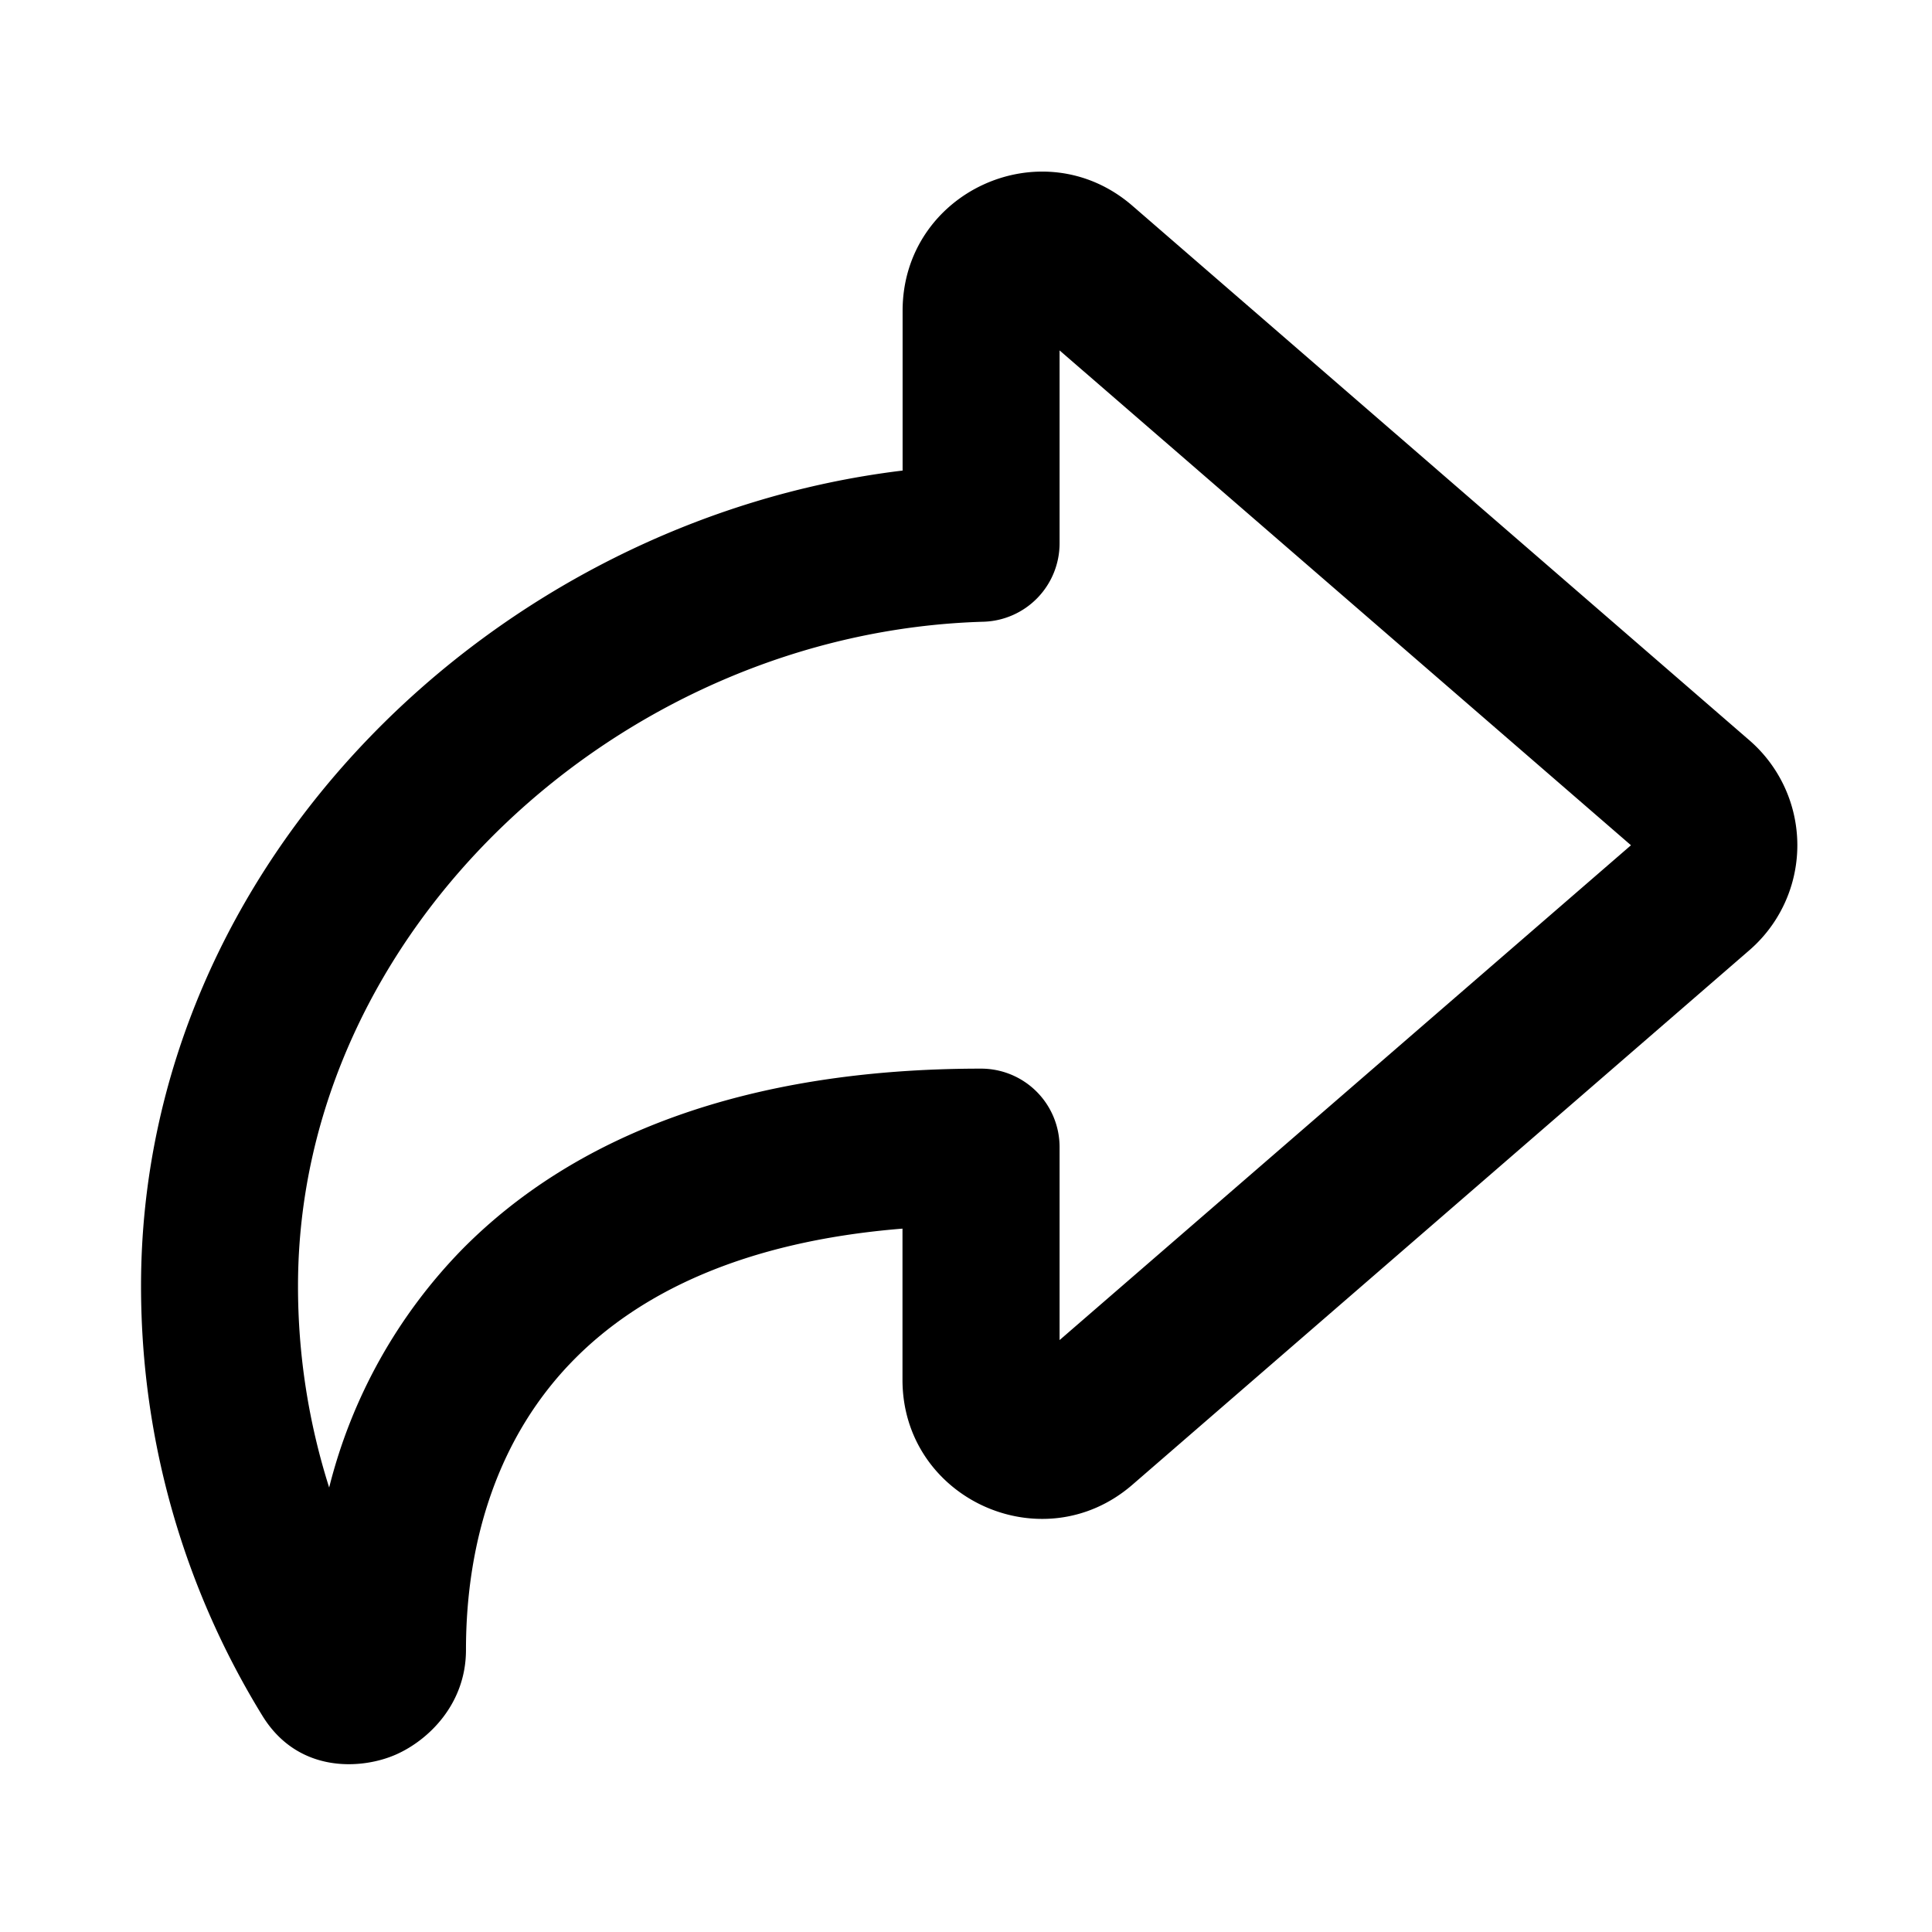
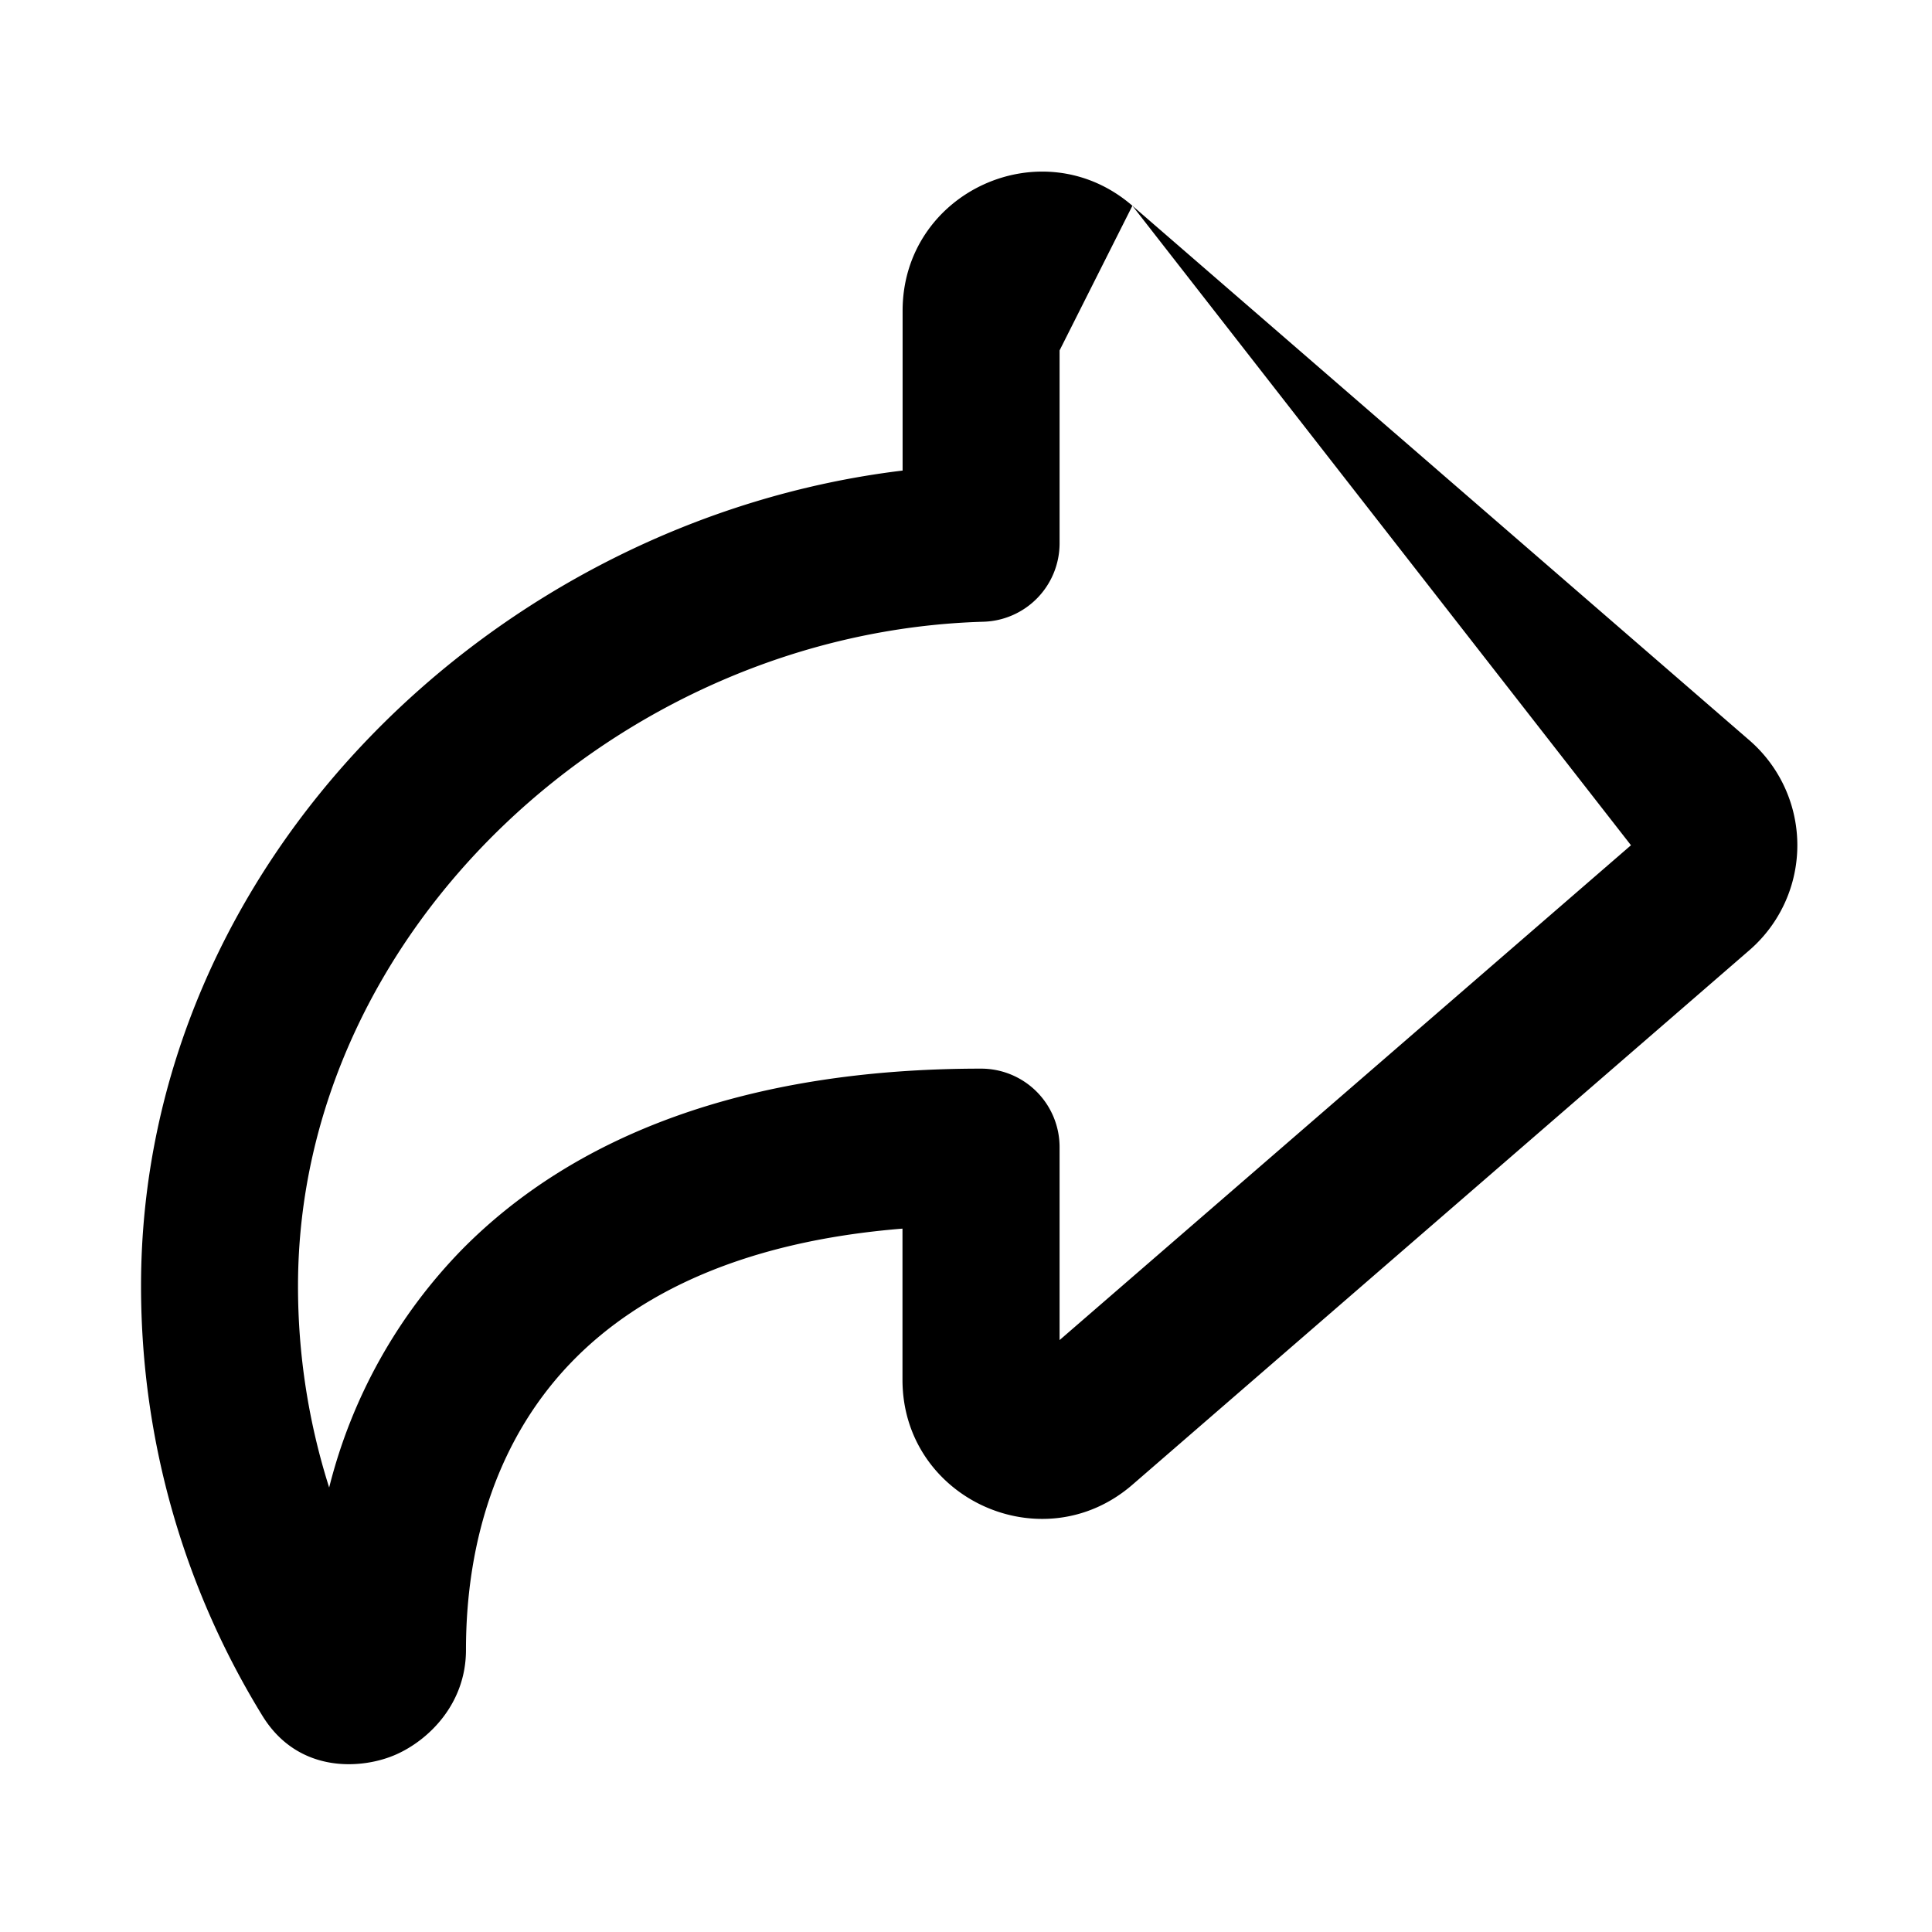
<svg xmlns="http://www.w3.org/2000/svg" width="16" height="16" fill="none">
-   <path fill-rule="evenodd" clip-rule="evenodd" d="M9.378 1.704c-.745-.645-1.903-.116-1.903.87v1.323c-3.365.406-6.307 3.237-6.307 6.753 0 1.303.368 2.523 1.005 3.559.298.485.83.444 1.107.321.271-.12.579-.42.579-.866 0-.915.273-1.775.895-2.405.535-.542 1.39-.977 2.72-1.084v1.252c0 .985 1.159 1.514 1.904.869l5.11-4.427a1.15 1.15 0 0 0 0-1.738l-5.11-4.427Zm-.603 1.198L13.507 7l-4.732 4.098V9.5a.65.65 0 0 0-.65-.65c-1.957 0-3.372.56-4.296 1.495a4.324 4.324 0 0 0-1.103 1.974 5.5 5.5 0 0 1-.258-1.67c0-2.94 2.665-5.413 5.675-5.5a.65.65 0 0 0 .632-.649V2.902Z" fill="#000" />
+   <path fill-rule="evenodd" clip-rule="evenodd" d="M9.378 1.704c-.745-.645-1.903-.116-1.903.87v1.323c-3.365.406-6.307 3.237-6.307 6.753 0 1.303.368 2.523 1.005 3.559.298.485.83.444 1.107.321.271-.12.579-.42.579-.866 0-.915.273-1.775.895-2.405.535-.542 1.39-.977 2.72-1.084v1.252c0 .985 1.159 1.514 1.904.869l5.11-4.427a1.15 1.15 0 0 0 0-1.738l-5.11-4.427ZL13.507 7l-4.732 4.098V9.5a.65.65 0 0 0-.65-.65c-1.957 0-3.372.56-4.296 1.495a4.324 4.324 0 0 0-1.103 1.974 5.5 5.5 0 0 1-.258-1.67c0-2.94 2.665-5.413 5.675-5.5a.65.65 0 0 0 .632-.649V2.902Z" fill="#000" />
</svg>